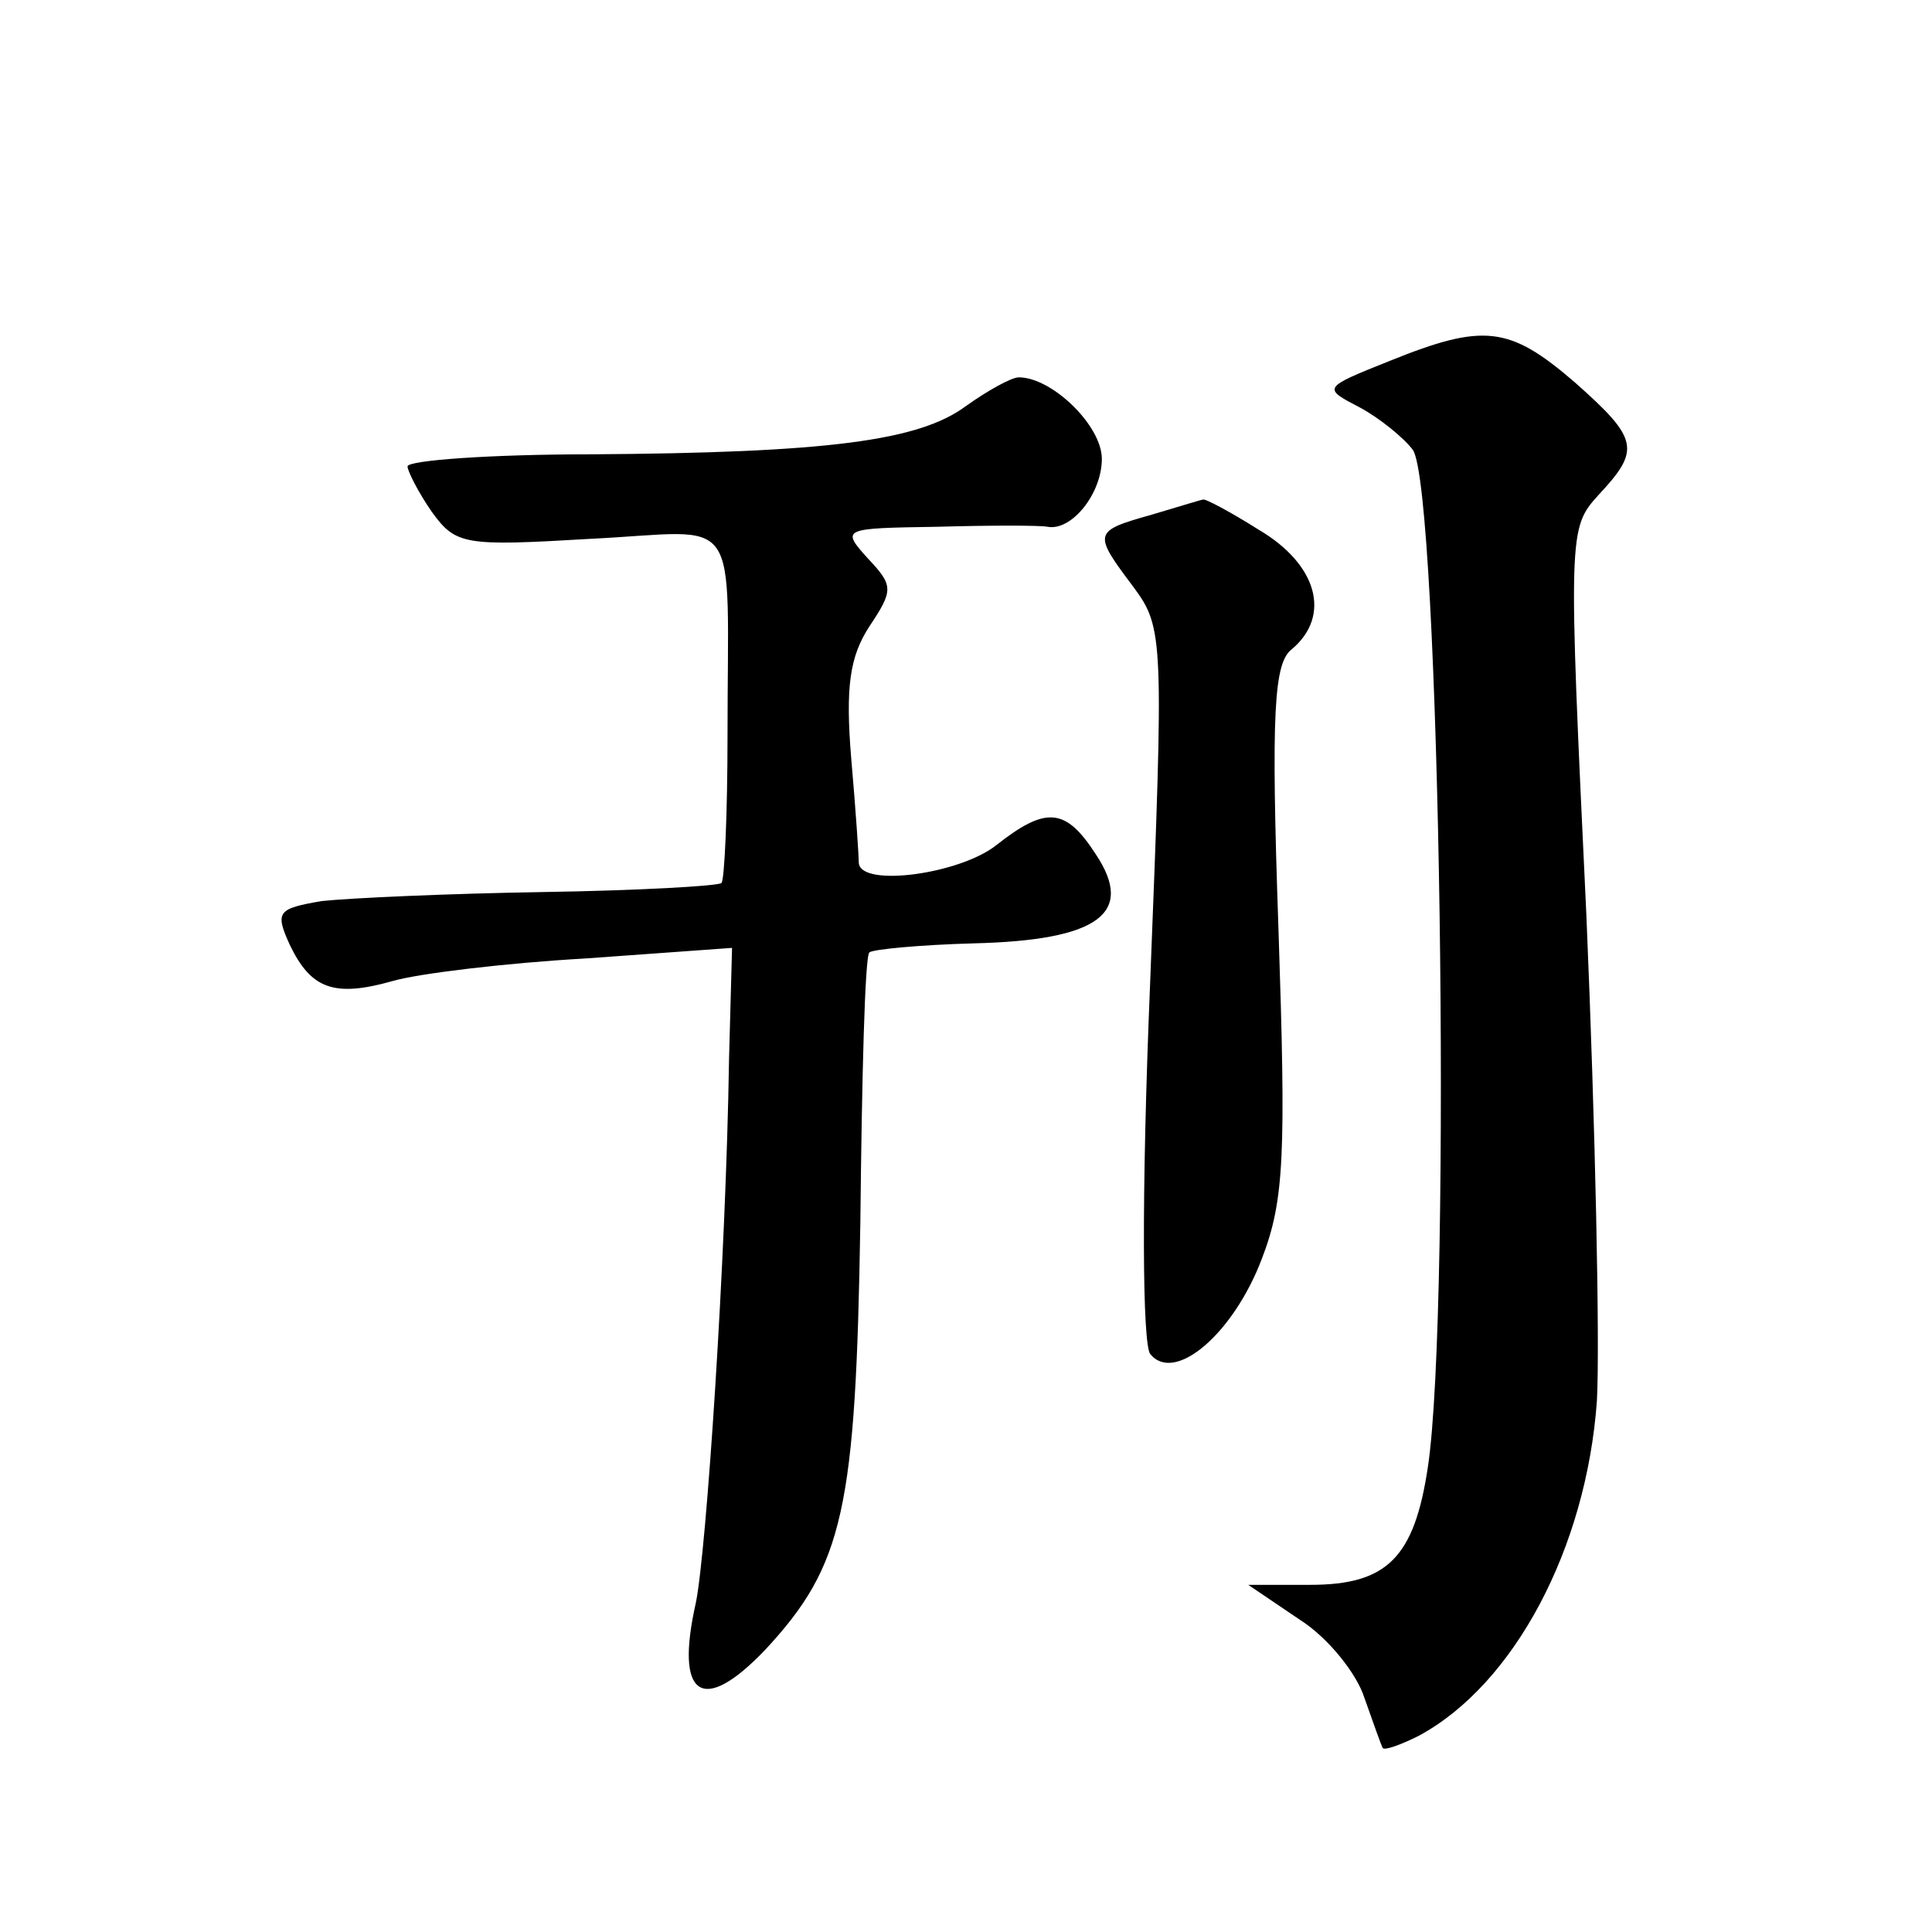
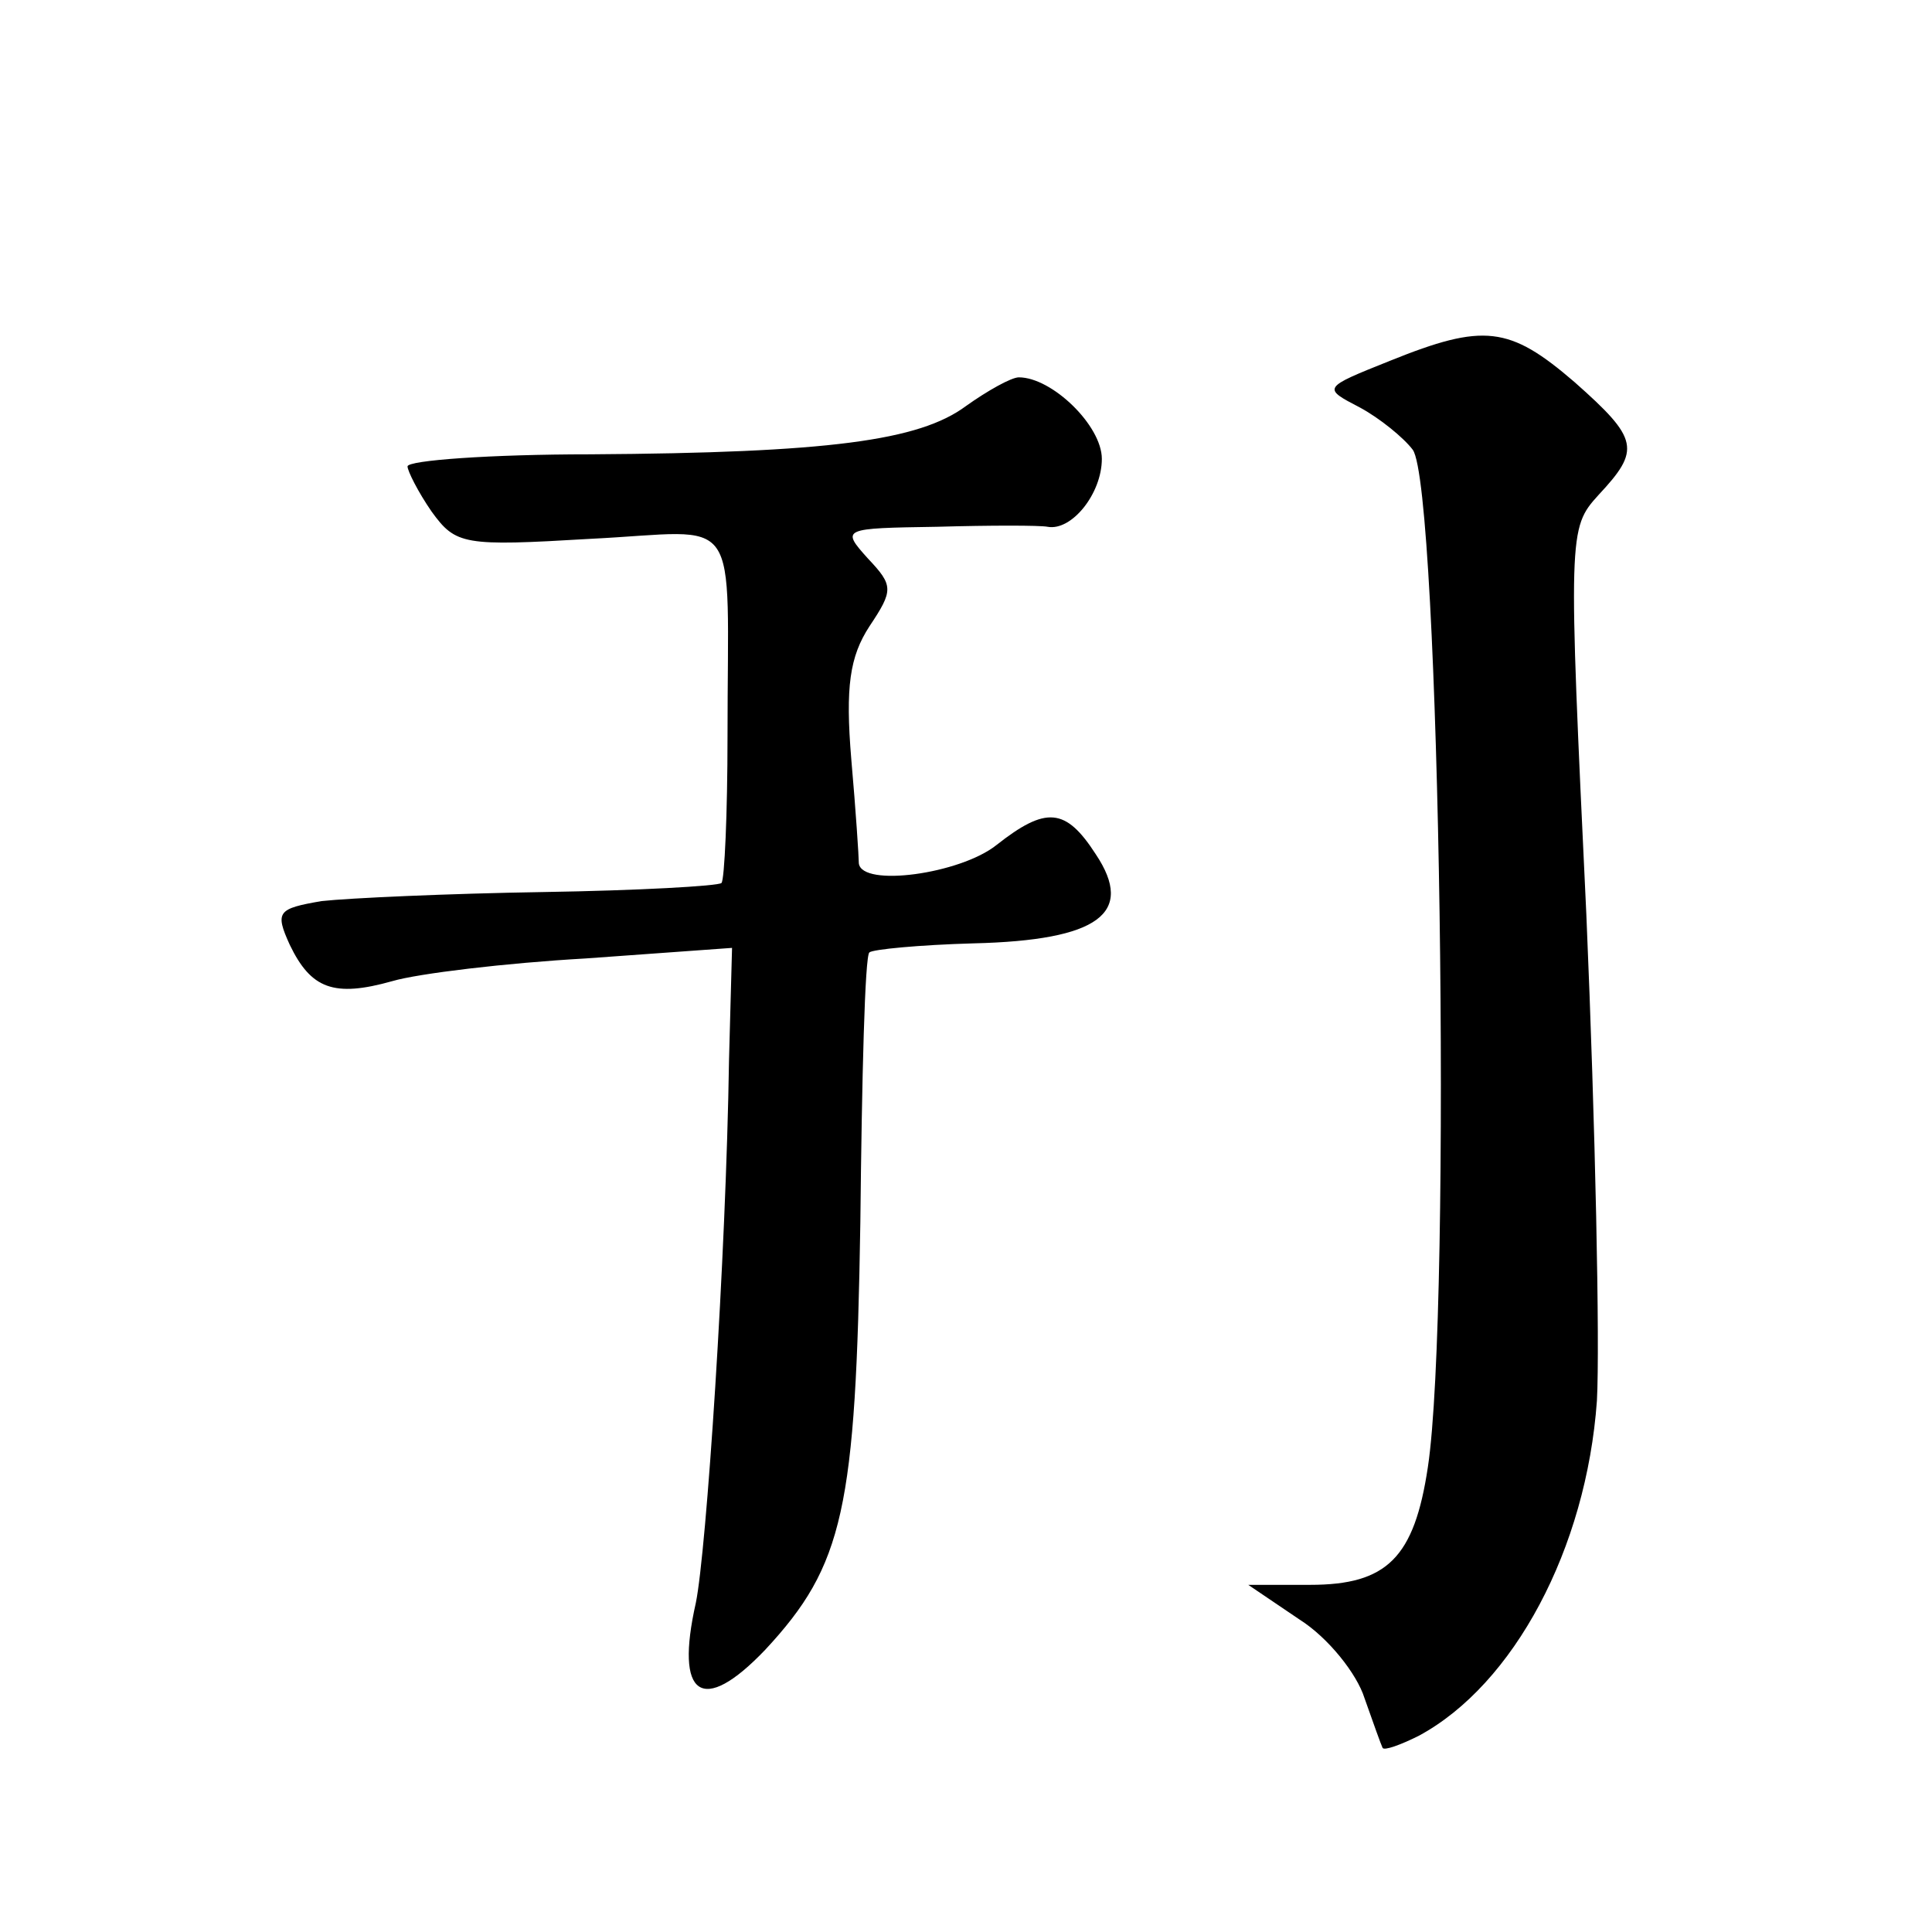
<svg xmlns="http://www.w3.org/2000/svg" version="1.0" width="128pt" height="128pt" viewBox="0 0 128 128" preserveAspectRatio="xMidYMid meet">
  <g transform="translate(0,128) scale(0.1,-0.1)" fill="#0" stroke="none">
-     <path d="M921 1041 c-45 -18 -45 -18 -20 -31 13 -7 29 -20 35 -28 18 -25 26 -568 10 -674 -9 -60 -27 -78 -78 -78 l-41 0 34 -23 c19 -12 38 -36 43 -52 6 -17 11 -31 12 -33 1 -2 12 2 24 8 63 34 111 124 118 222 2 37 -1 182 -7 322 -12 253 -12 256 8 278 28 30 27 37 -16 75 -43 37 -60 39 -122 14z M640 1011 c-31 -23 -91 -31 -249 -32 -66 0 -121 -4 -121 -8 0 -3 7 -17 16 -30 16 -22 21 -23 105 -18 102 5 91 22 91 -131 0 -51 -2 -95 -4 -97 -2 -2 -55 -5 -118 -6 -63 -1 -129 -4 -147 -6 -29 -5 -31 -7 -21 -29 14 -29 29 -35 68 -24 17 5 75 12 128 15 l97 7 -2 -74 c-2 -132 -15 -326 -22 -360 -14 -62 4 -75 46 -31 52 56 60 93 63 283 1 96 3 177 6 179 2 2 33 5 69 6 83 2 107 20 81 59 -20 31 -33 32 -66 6 -24 -19 -89 -28 -91 -12 0 4 -2 35 -5 69 -4 48 -1 68 12 88 16 24 16 27 -1 45 -18 20 -17 20 46 21 35 1 68 1 73 0 16 -3 36 22 36 45 0 22 -33 54 -55 54 -5 0 -21 -9 -35 -19z M763 939 c-39 -11 -39 -12 -12 -48 20 -27 20 -34 11 -262 -6 -145 -5 -239 0 -246 16 -20 55 13 74 63 15 39 16 69 11 219 -5 144 -3 176 9 185 26 22 17 56 -22 79 -19 12 -36 21 -37 20 -1 0 -17 -5 -34 -10z" />
+     <path d="M921 1041 c-45 -18 -45 -18 -20 -31 13 -7 29 -20 35 -28 18 -25 26 -568 10 -674 -9 -60 -27 -78 -78 -78 l-41 0 34 -23 c19 -12 38 -36 43 -52 6 -17 11 -31 12 -33 1 -2 12 2 24 8 63 34 111 124 118 222 2 37 -1 182 -7 322 -12 253 -12 256 8 278 28 30 27 37 -16 75 -43 37 -60 39 -122 14z M640 1011 c-31 -23 -91 -31 -249 -32 -66 0 -121 -4 -121 -8 0 -3 7 -17 16 -30 16 -22 21 -23 105 -18 102 5 91 22 91 -131 0 -51 -2 -95 -4 -97 -2 -2 -55 -5 -118 -6 -63 -1 -129 -4 -147 -6 -29 -5 -31 -7 -21 -29 14 -29 29 -35 68 -24 17 5 75 12 128 15 l97 7 -2 -74 c-2 -132 -15 -326 -22 -360 -14 -62 4 -75 46 -31 52 56 60 93 63 283 1 96 3 177 6 179 2 2 33 5 69 6 83 2 107 20 81 59 -20 31 -33 32 -66 6 -24 -19 -89 -28 -91 -12 0 4 -2 35 -5 69 -4 48 -1 68 12 88 16 24 16 27 -1 45 -18 20 -17 20 46 21 35 1 68 1 73 0 16 -3 36 22 36 45 0 22 -33 54 -55 54 -5 0 -21 -9 -35 -19z M763 939 z" />
  </g>
</svg>